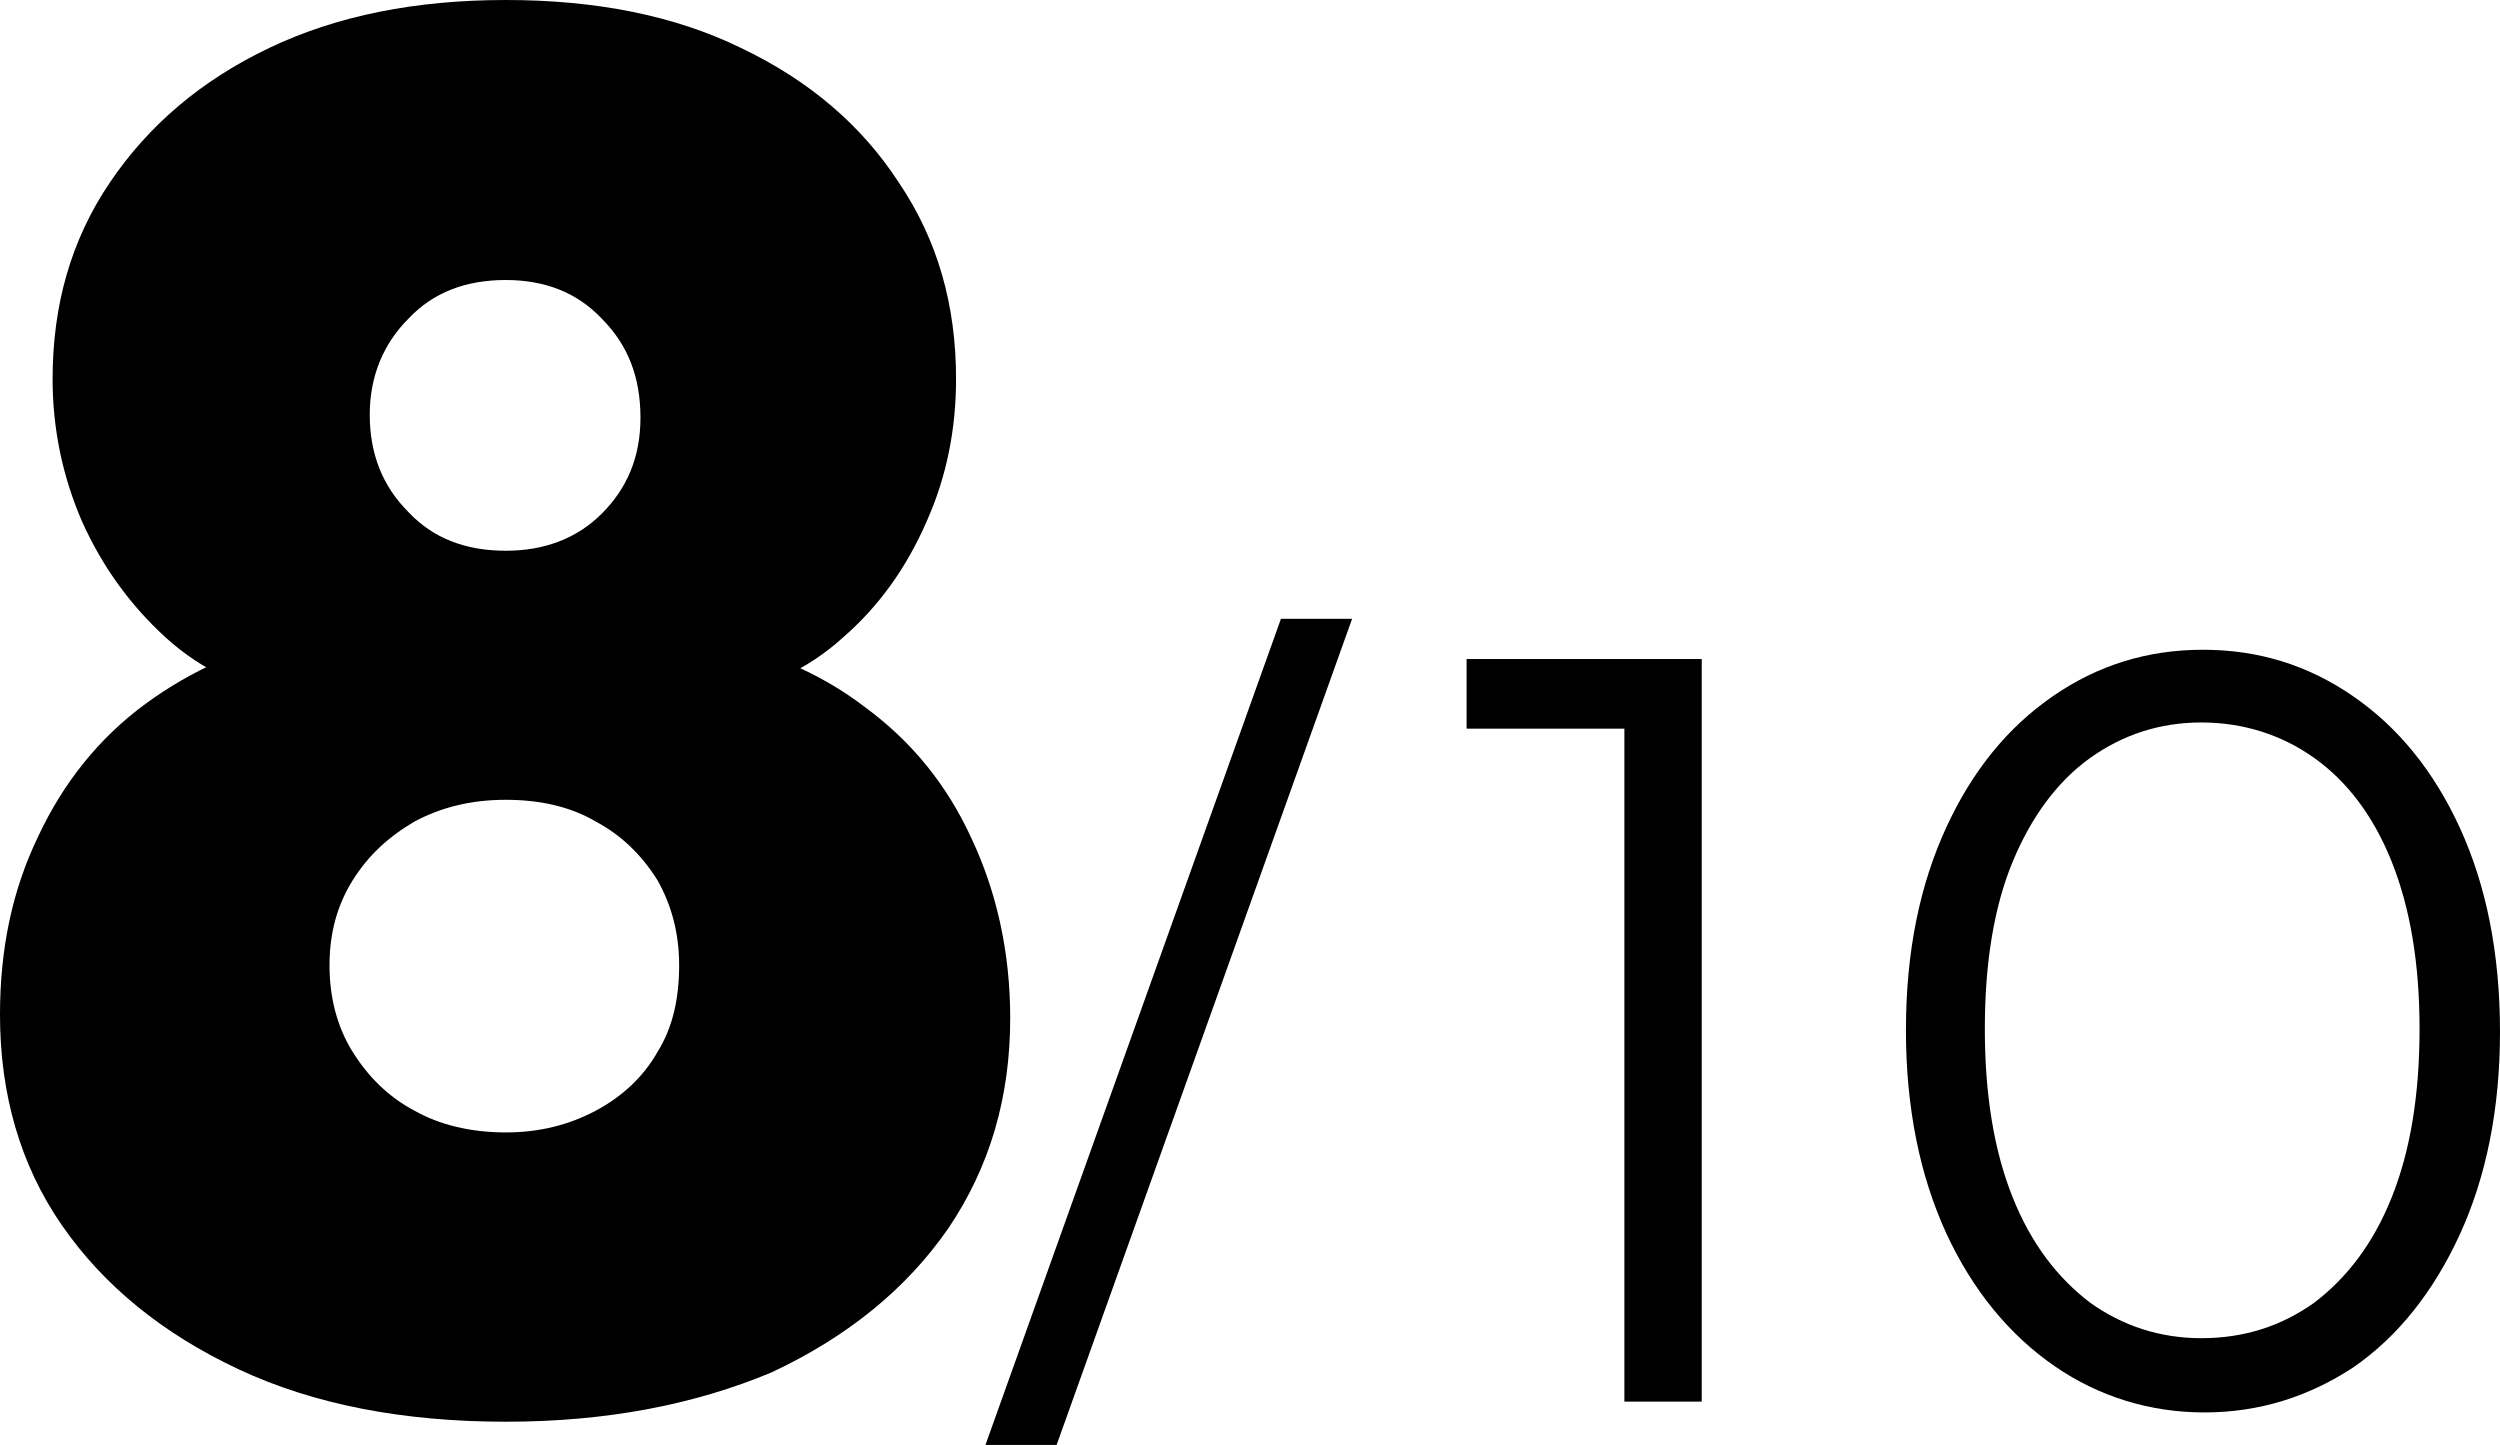
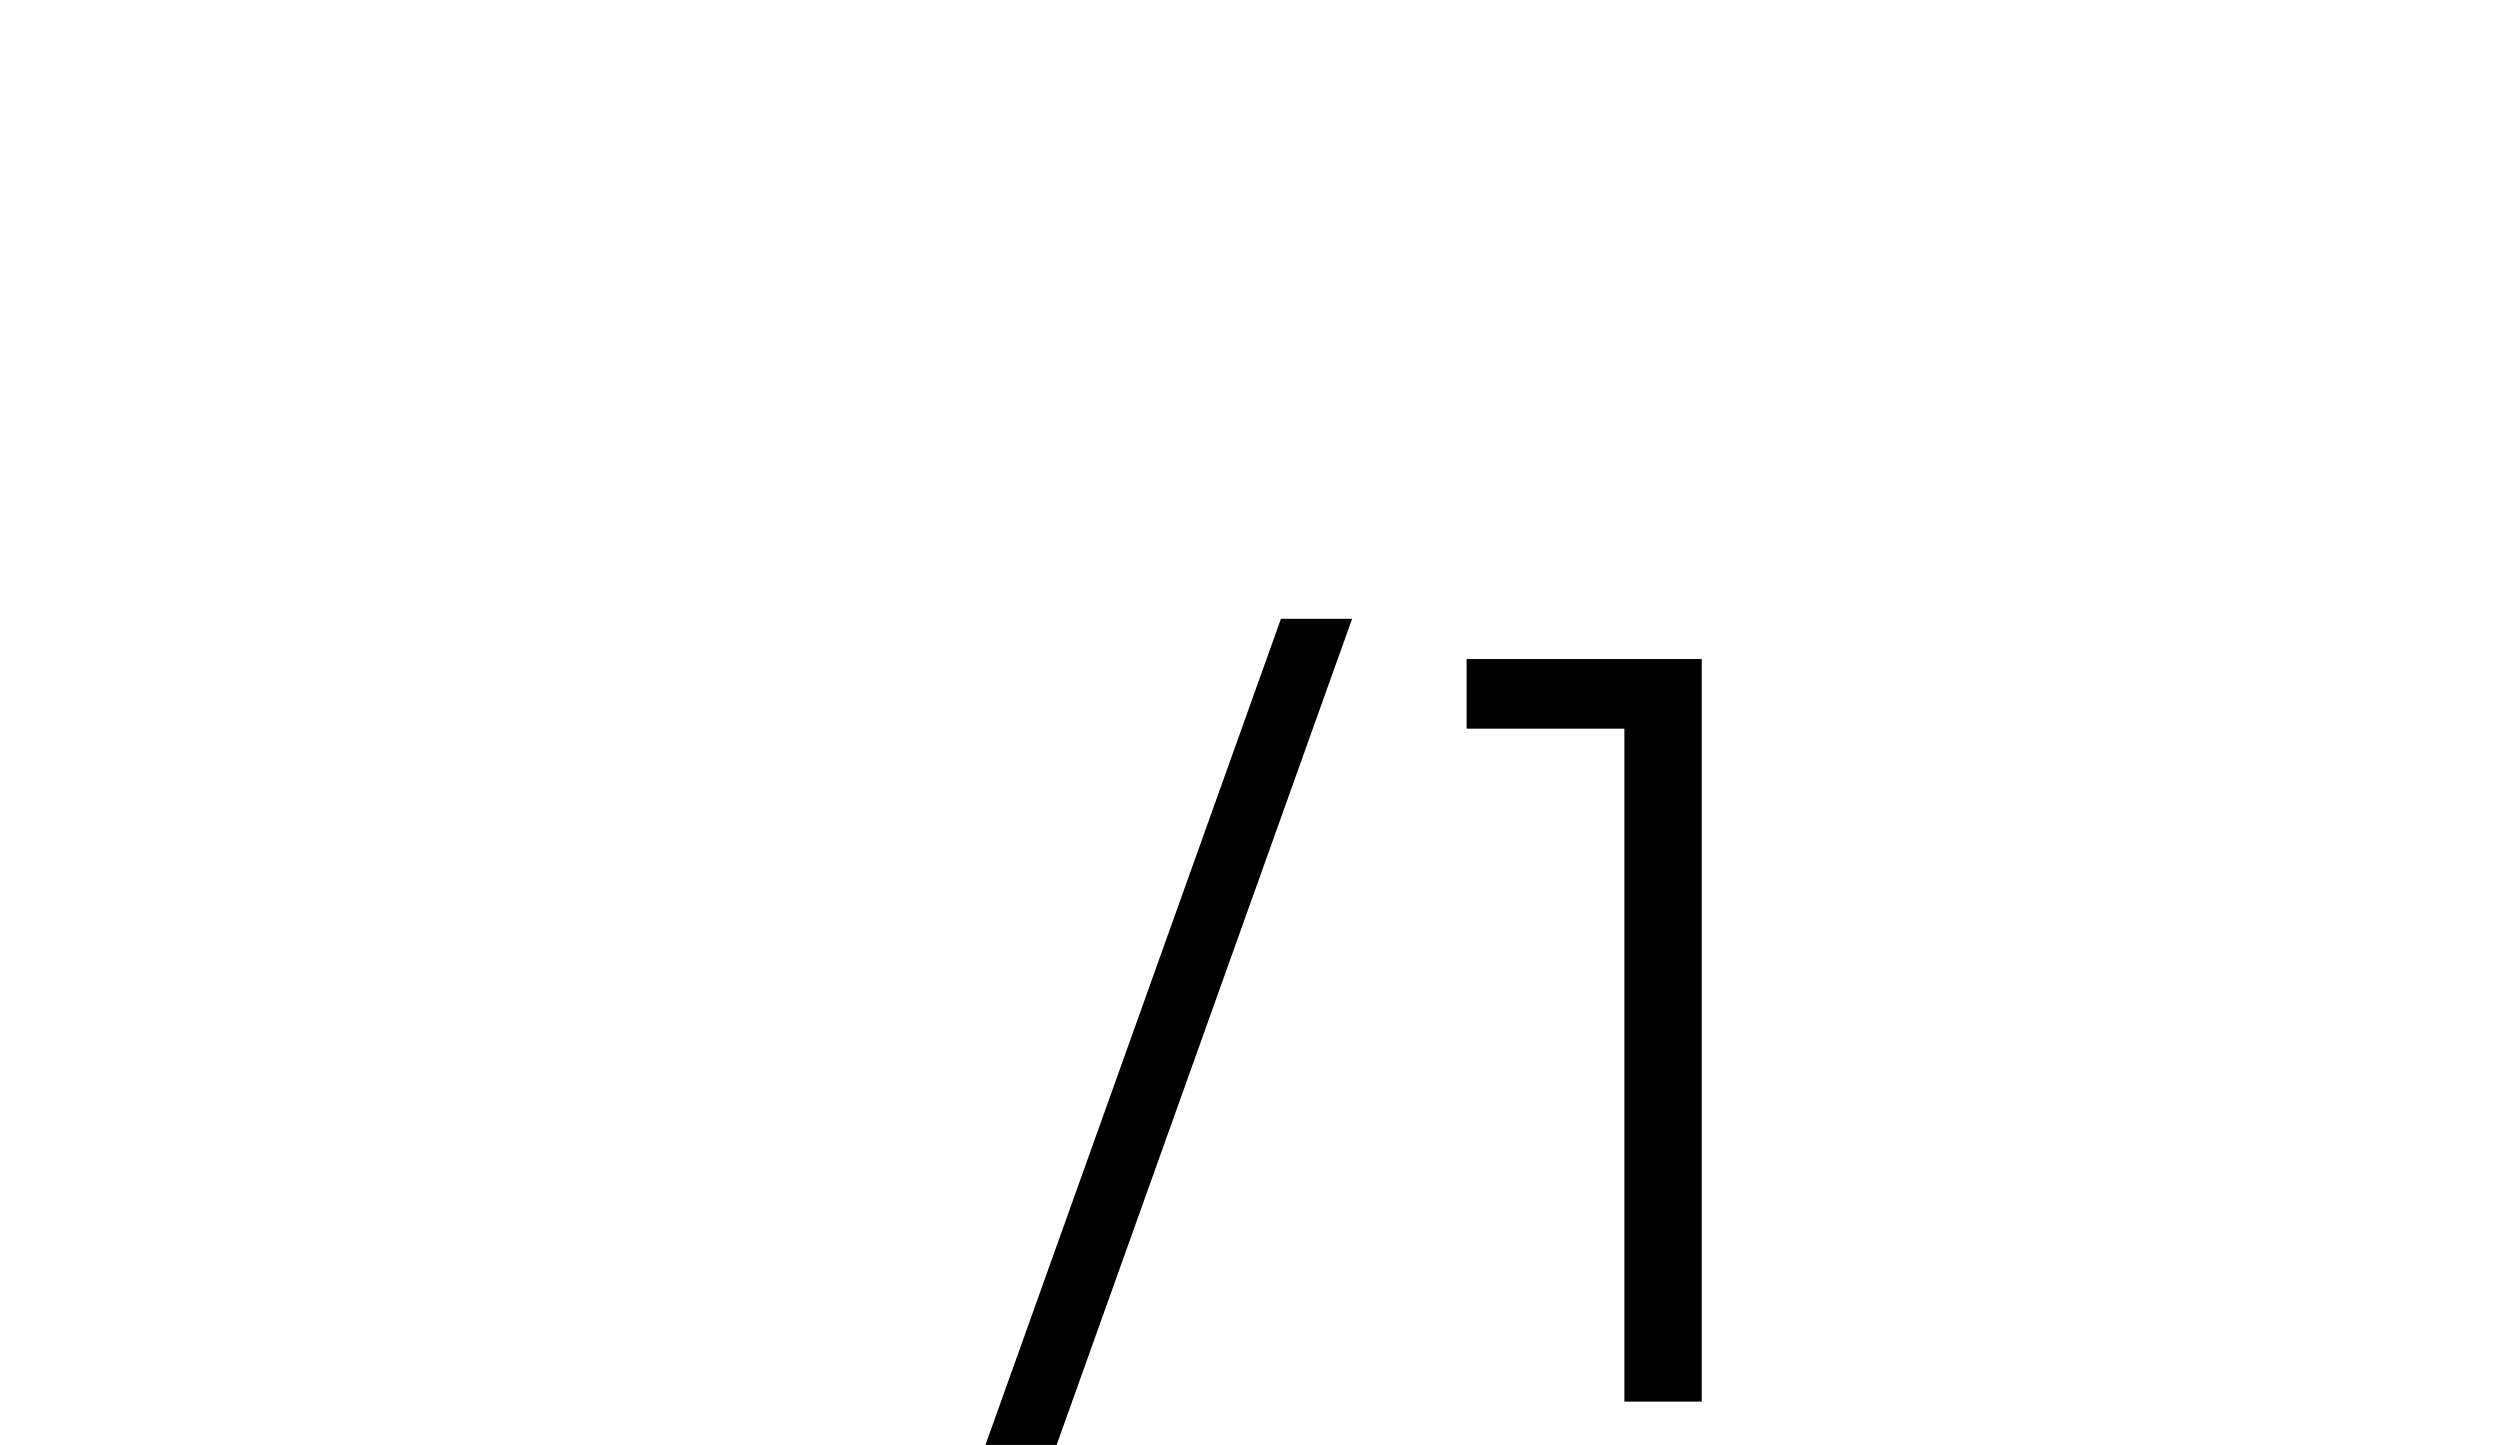
<svg xmlns="http://www.w3.org/2000/svg" preserveAspectRatio="xMidYMid meet" data-bbox="67.9 2.7 161.6 93.4" viewBox="67.9 2.7 161.6 93.4" y="0" x="0" data-type="shape" role="presentation" aria-hidden="true" aria-label="">
  <g>
    <g>
      <path d="m131.6 96.1 19.1-53.4h4.6l-19.1 53.4h-4.6z" />
      <path d="M162.7 49.8v-4.5h14.5v4.5h-14.5zm10.2 43.5v-48h5v48h-5z" />
-       <path d="M210.4 94c-3.5 0-6.8-1-9.7-3-2.9-2-5.3-4.9-7-8.6s-2.6-8.1-2.6-13.1c0-5.1.9-9.4 2.6-13.1s4-6.5 6.9-8.5 6.1-3 9.7-3c3.6 0 6.8 1 9.7 3s5.2 4.8 6.9 8.5 2.6 8.1 2.6 13.2c0 5-.9 9.4-2.6 13.1-1.7 3.7-4 6.6-6.9 8.6-2.9 1.9-6.1 2.9-9.6 2.9zm-.2-4.8c2.8 0 5.2-.8 7.3-2.3 2.1-1.6 3.8-3.8 5-6.8 1.2-3 1.8-6.6 1.8-10.9 0-4.2-.6-7.8-1.8-10.8s-2.9-5.2-5-6.7-4.6-2.3-7.3-2.3-5.1.8-7.2 2.3c-2.1 1.5-3.8 3.8-5 6.7s-1.8 6.5-1.8 10.8.6 7.9 1.8 10.9c1.2 3 2.9 5.2 5 6.8 2.1 1.5 4.5 2.3 7.2 2.3z" />
    </g>
-     <path d="M100.6 94.6c-6.6 0-12.4-1.1-17.3-3.4s-8.7-5.4-11.4-9.3c-2.7-3.9-4-8.5-4-13.6 0-4.3.8-8.1 2.5-11.6 1.6-3.4 3.9-6.3 6.9-8.5 3-2.2 6.4-3.7 10.2-4.5l-.4 4.3c-3.4-.7-6.2-2-8.5-4.1-2.3-2.1-4.1-4.6-5.4-7.5-1.3-3-1.9-6.1-1.9-9.2 0-4.8 1.2-9 3.7-12.7 2.5-3.7 5.9-6.6 10.3-8.7 4.4-2.1 9.5-3.1 15.3-3.1 5.8 0 10.9 1 15.2 3.1 4.4 2.1 7.8 5 10.2 8.7 2.5 3.7 3.7 7.9 3.7 12.7 0 3.2-.6 6.3-1.9 9.2-1.3 3-3.1 5.5-5.4 7.5-2.3 2.1-5.2 3.4-8.5 4.1l-.5-4.1c3.9.8 7.4 2.2 10.4 4.5 3 2.2 5.3 5 6.9 8.5 1.6 3.4 2.5 7.3 2.5 11.6 0 5.1-1.3 9.6-4 13.6-2.7 3.9-6.5 7-11.4 9.3-5 2.1-10.7 3.2-17.2 3.2zm0-18.7c2.2 0 4.1-.5 5.8-1.4 1.7-.9 3.1-2.2 4-3.8 1-1.6 1.4-3.5 1.4-5.6 0-2.1-.5-3.9-1.4-5.5-1-1.6-2.3-2.9-4-3.8-1.7-1-3.7-1.4-5.8-1.4-2.3 0-4.2.5-5.9 1.4-1.7 1-3 2.2-4 3.8-1 1.6-1.5 3.4-1.5 5.5s.5 4 1.5 5.6c1 1.6 2.3 2.9 4 3.8 1.6.9 3.6 1.4 5.9 1.4zm0-37.6c2.5 0 4.6-.8 6.2-2.4 1.6-1.6 2.5-3.6 2.5-6.2s-.8-4.7-2.5-6.4c-1.6-1.7-3.7-2.5-6.2-2.5-2.6 0-4.7.8-6.3 2.5-1.6 1.6-2.5 3.7-2.5 6.2s.8 4.6 2.5 6.3c1.6 1.7 3.7 2.5 6.3 2.5z" />
  </g>
</svg>